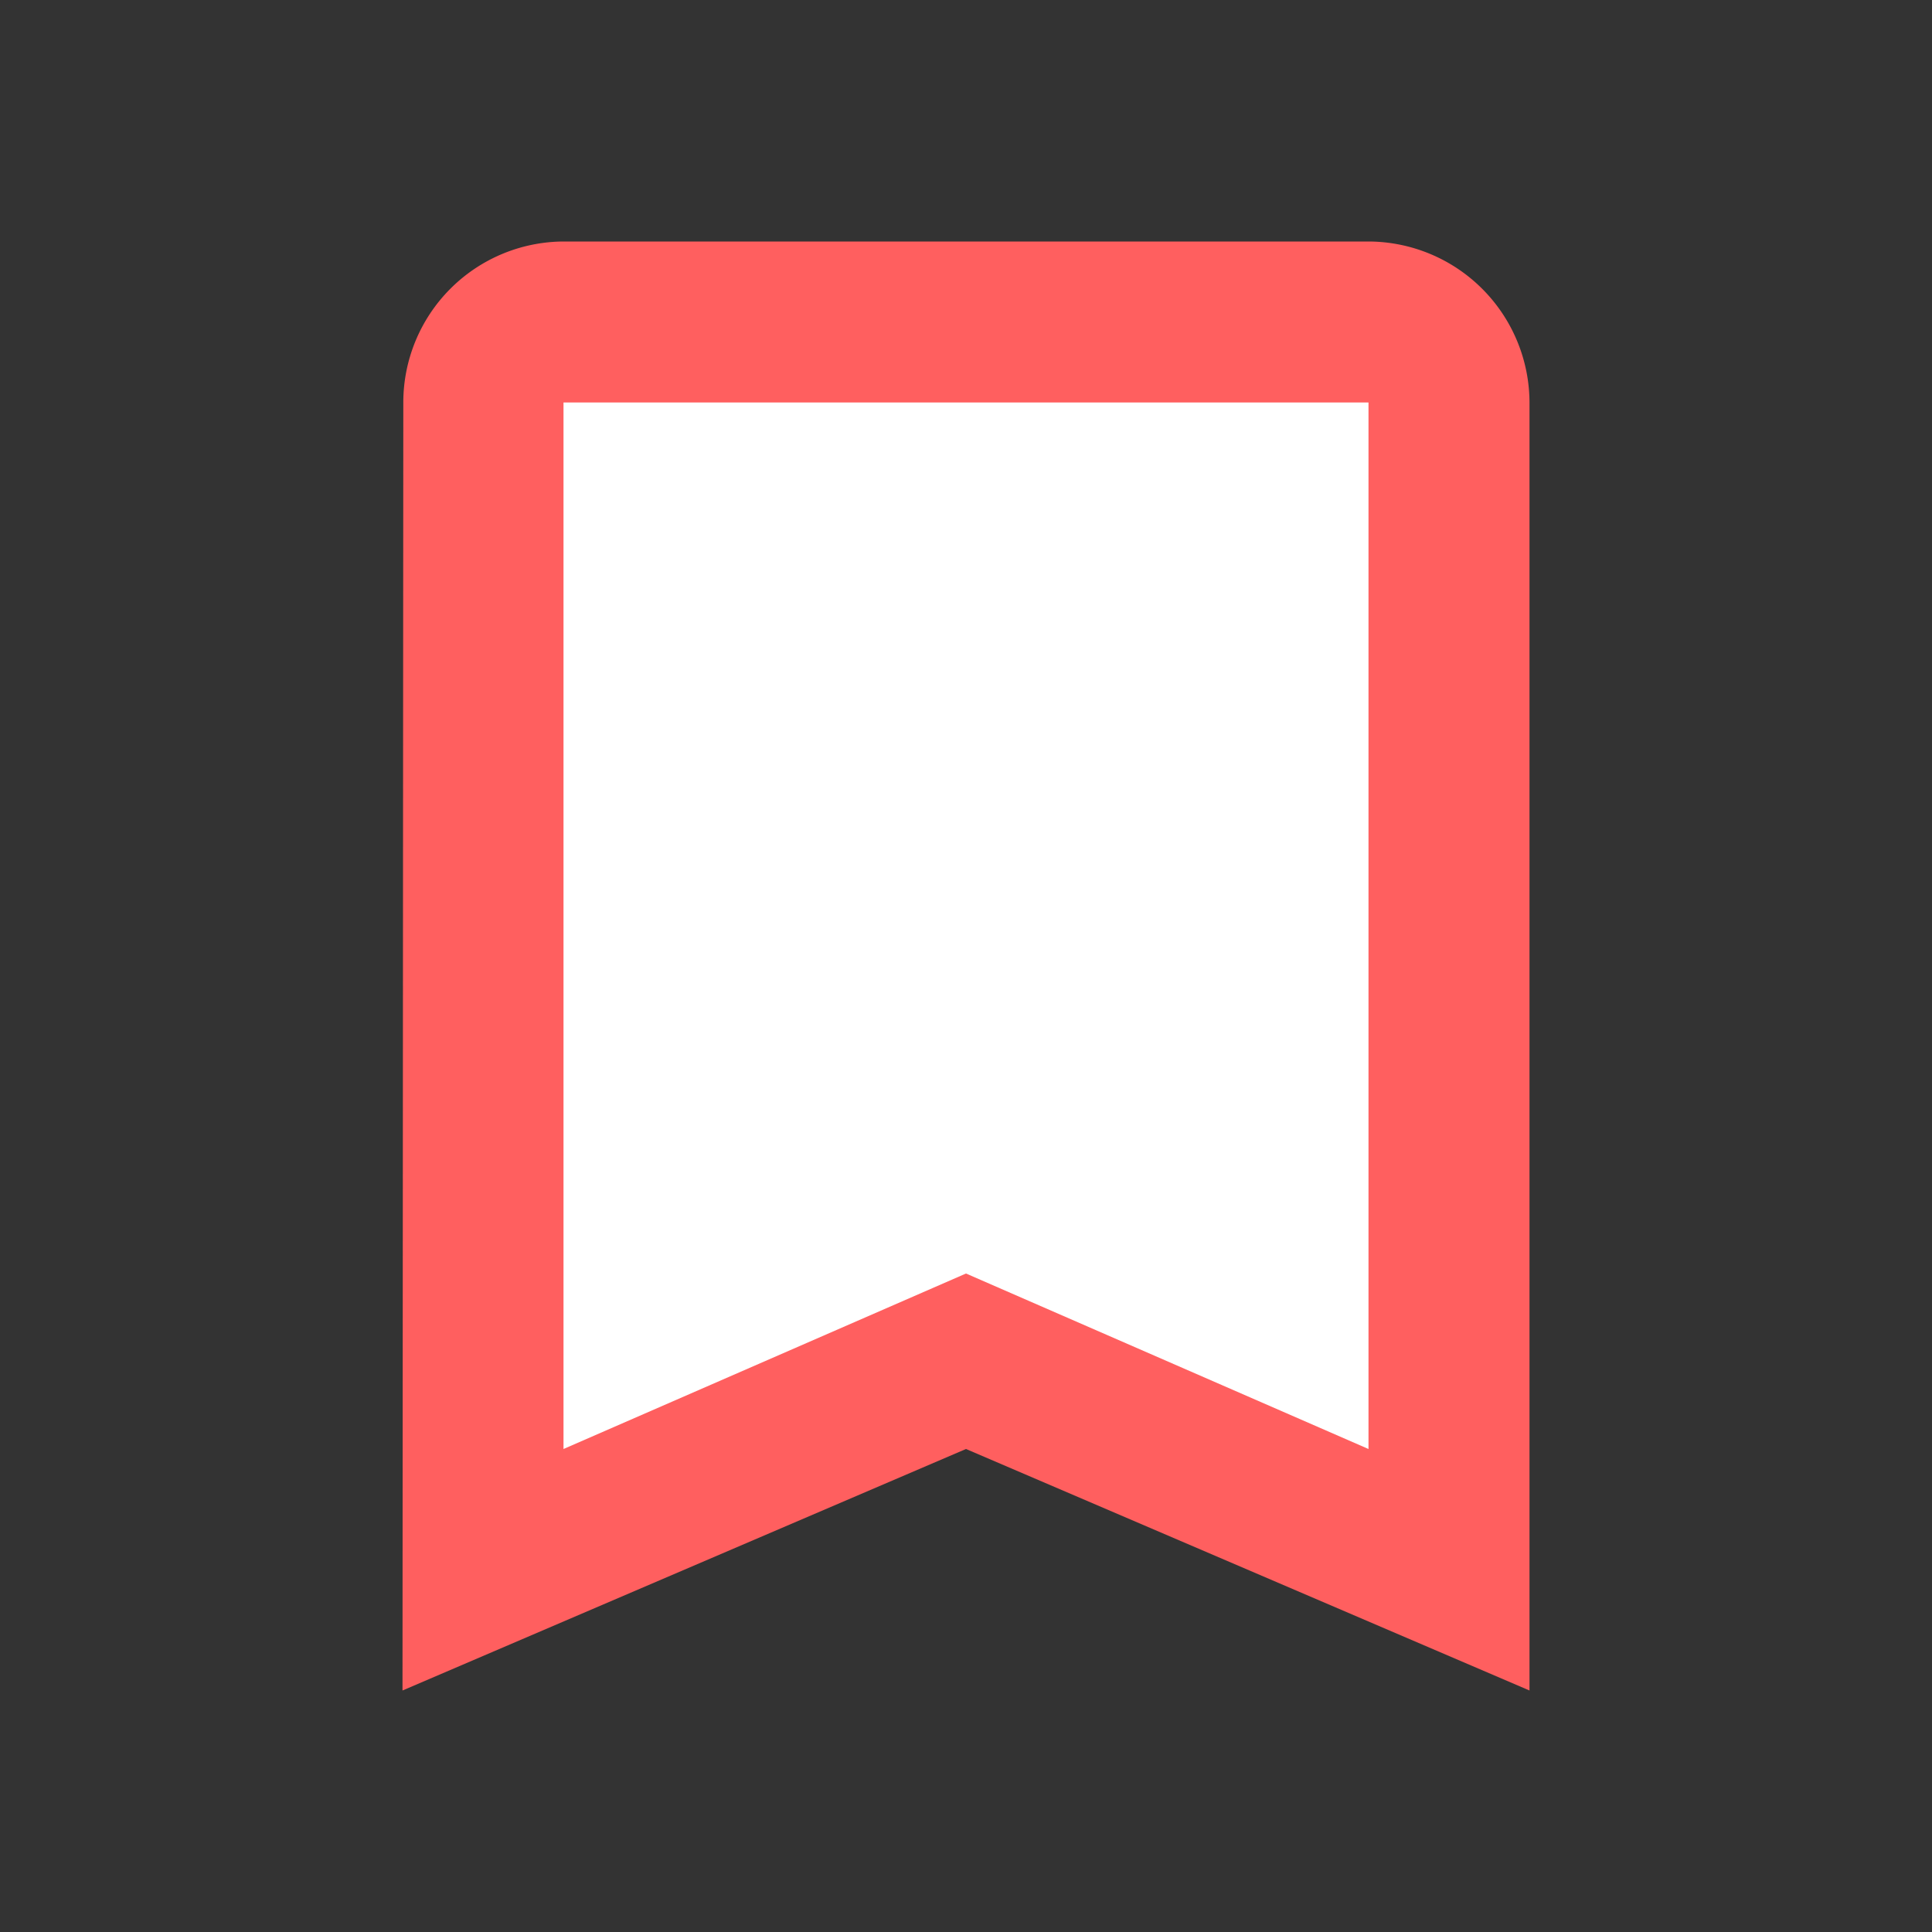
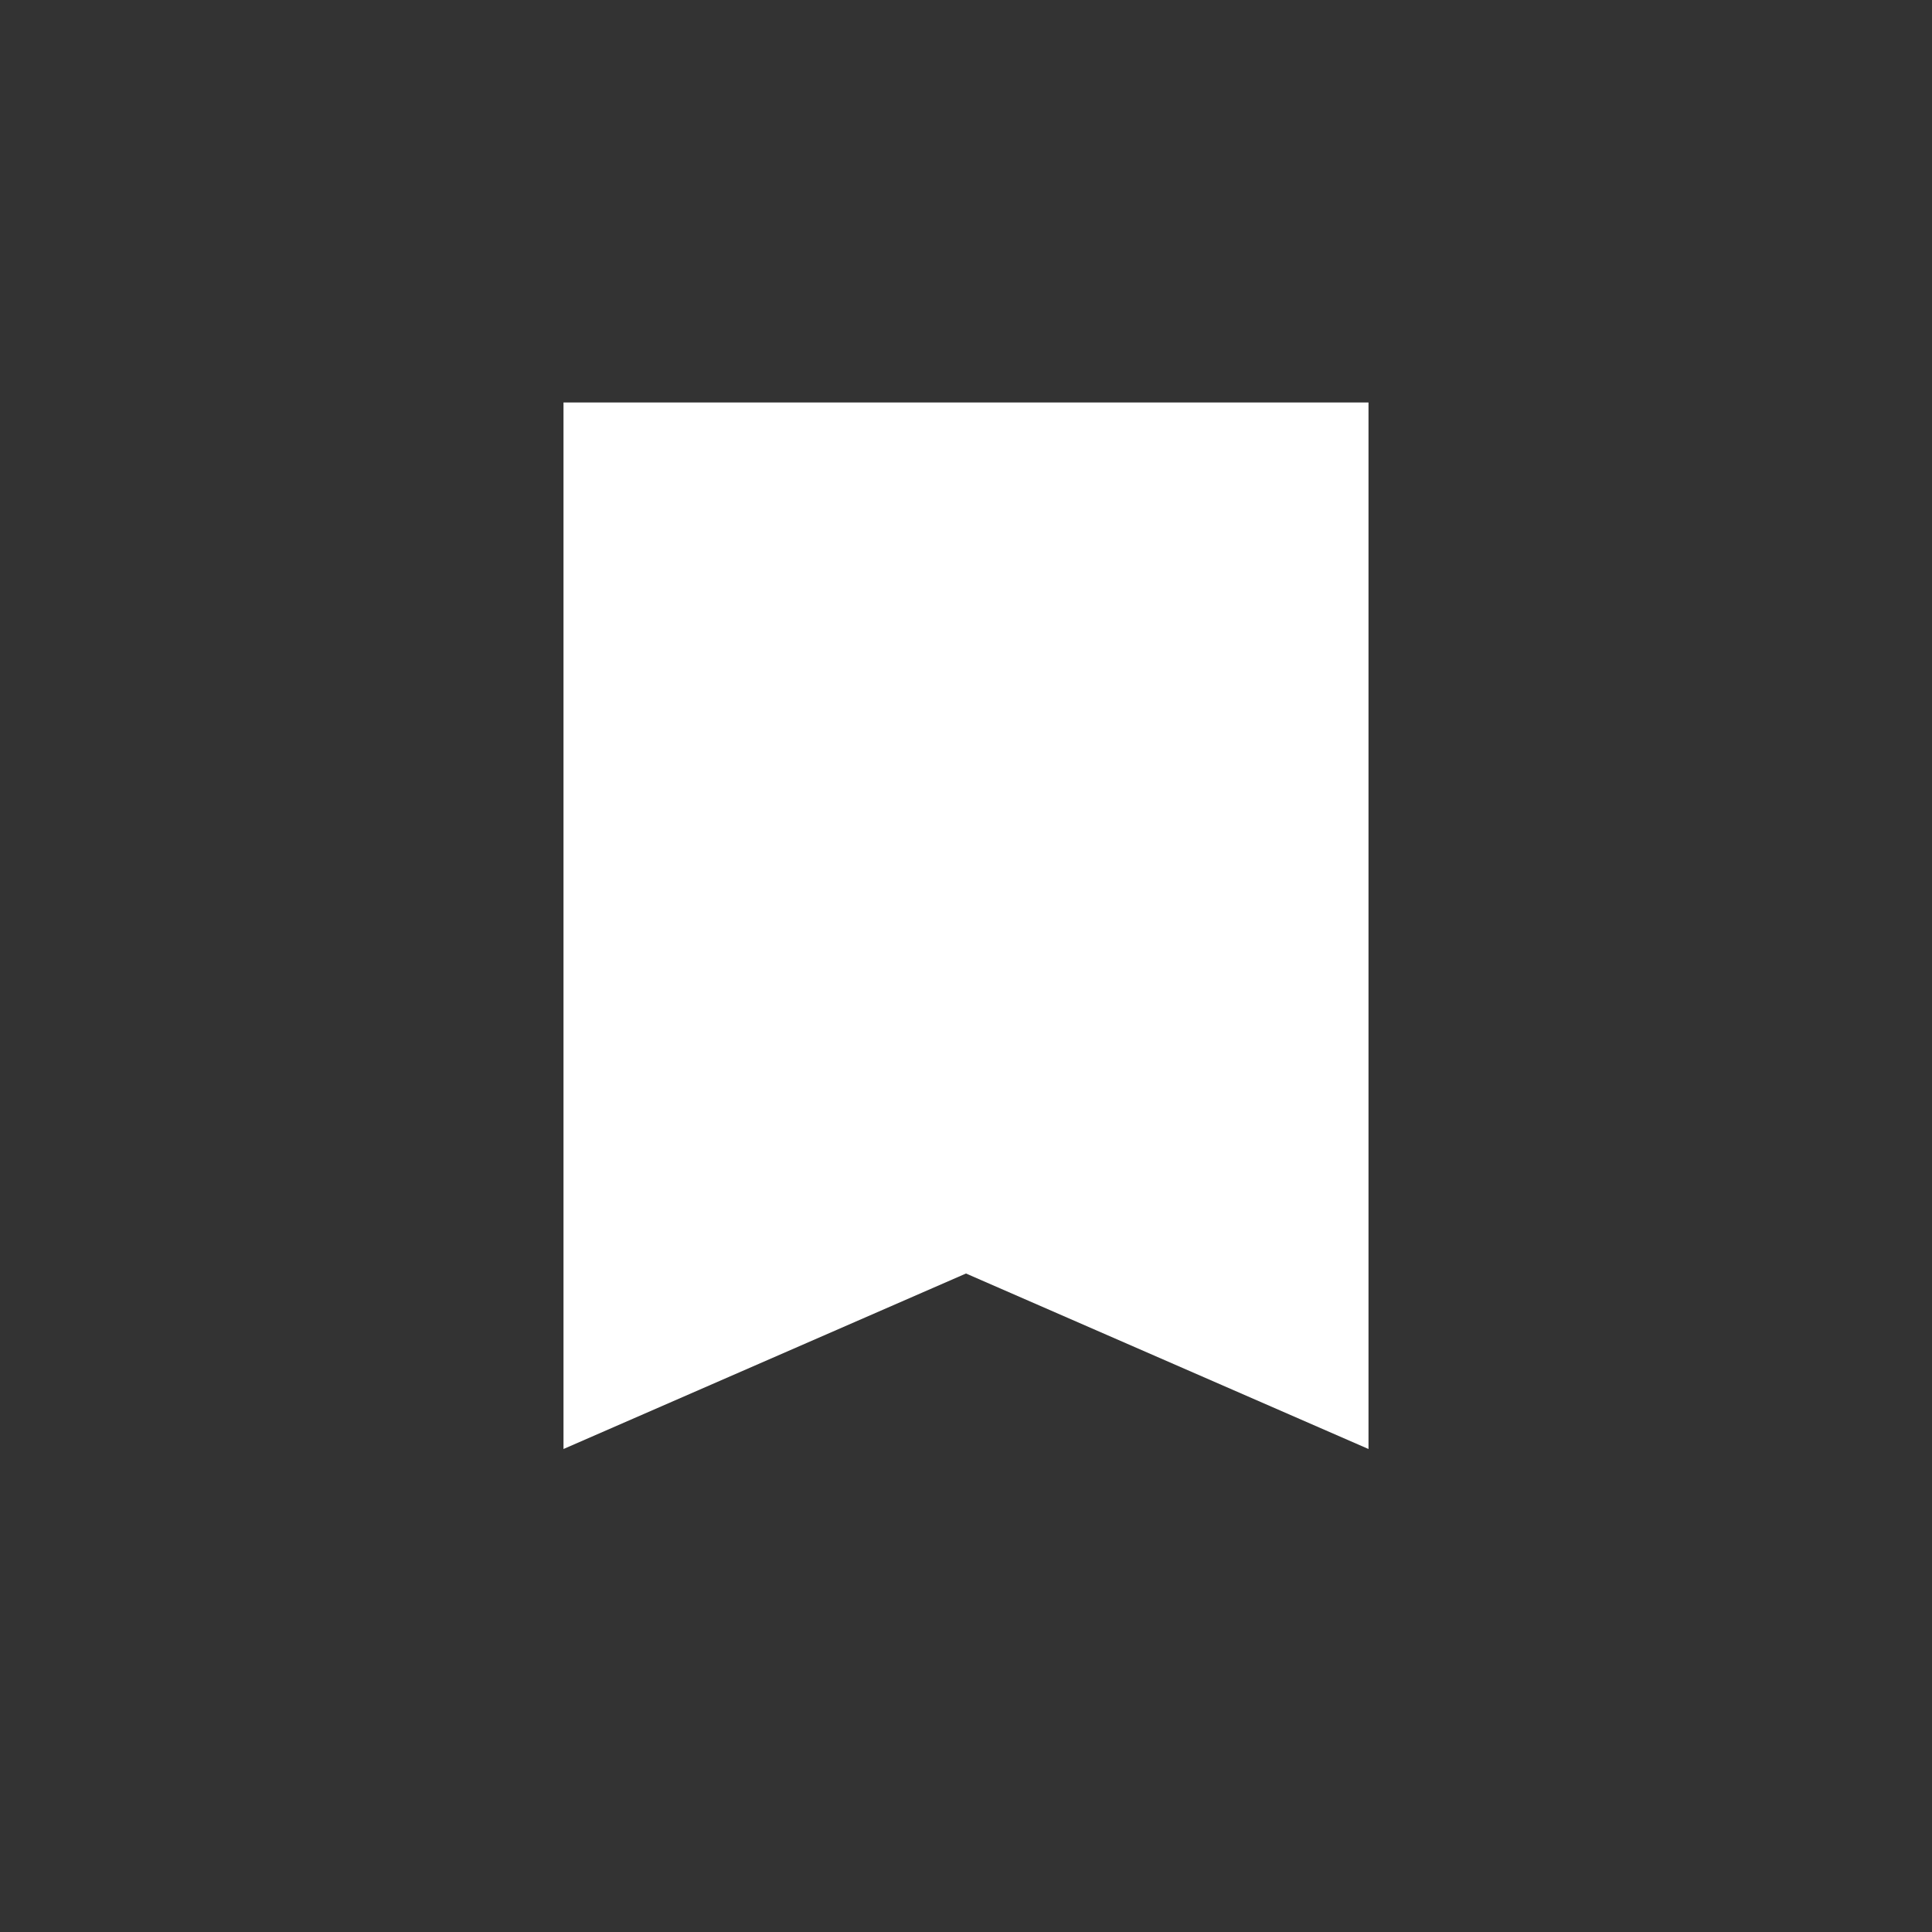
<svg xmlns="http://www.w3.org/2000/svg" id="bookmark_border-24px_copy" data-name="bookmark_border-24px copy" width="24" height="24" viewBox="0 0 24 24">
  <rect x="0" y="0" width="24" height="24" fill="#333333" stroke="none" />
  <path id="Path" d="M0,0H24V24H0Z" fill="none" />
-   <path id="Path-2" data-name="Path" d="M12,0H2A2,2,0,0,0,.01,2L0,18l7-3,7,3V2A2.006,2.006,0,0,0,12,0Z" transform="translate(5 3)" fill="#ff5f5f" />
  <path id="Path-3" data-name="Path" d="M10,13,5,10.82,0,13V0H10Z" transform="translate(7 5)" fill="#fff" />
</svg>